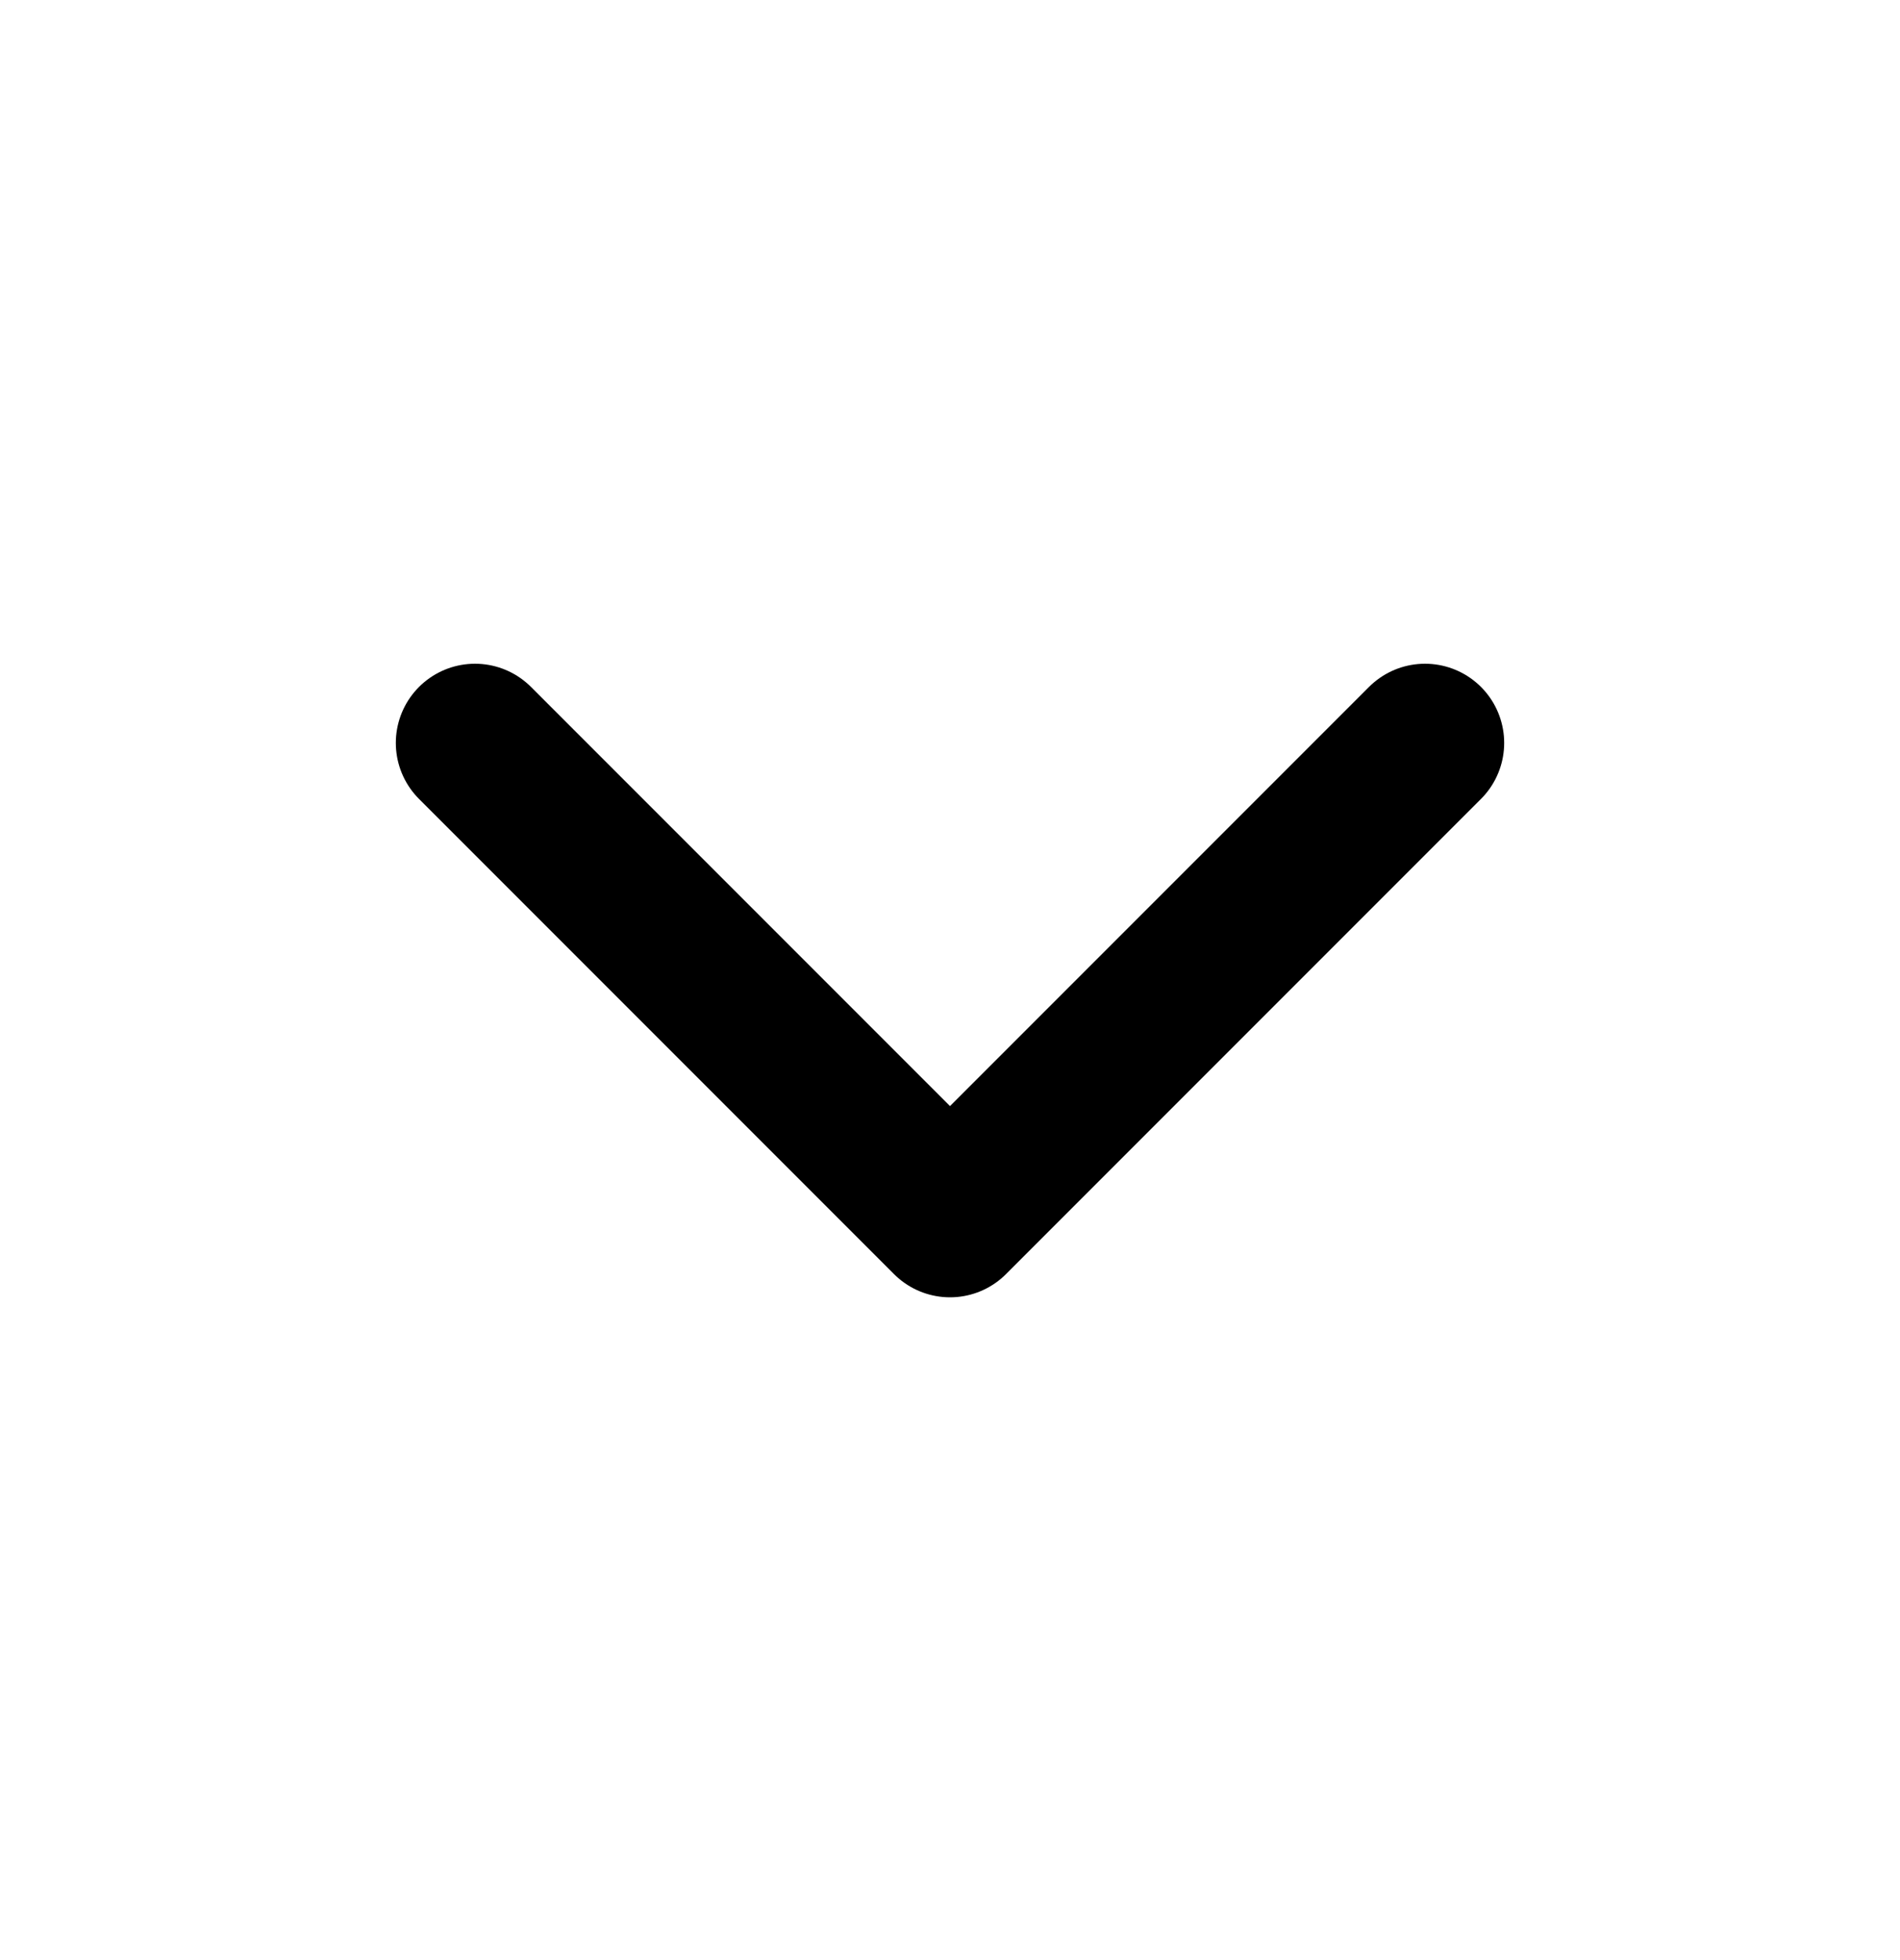
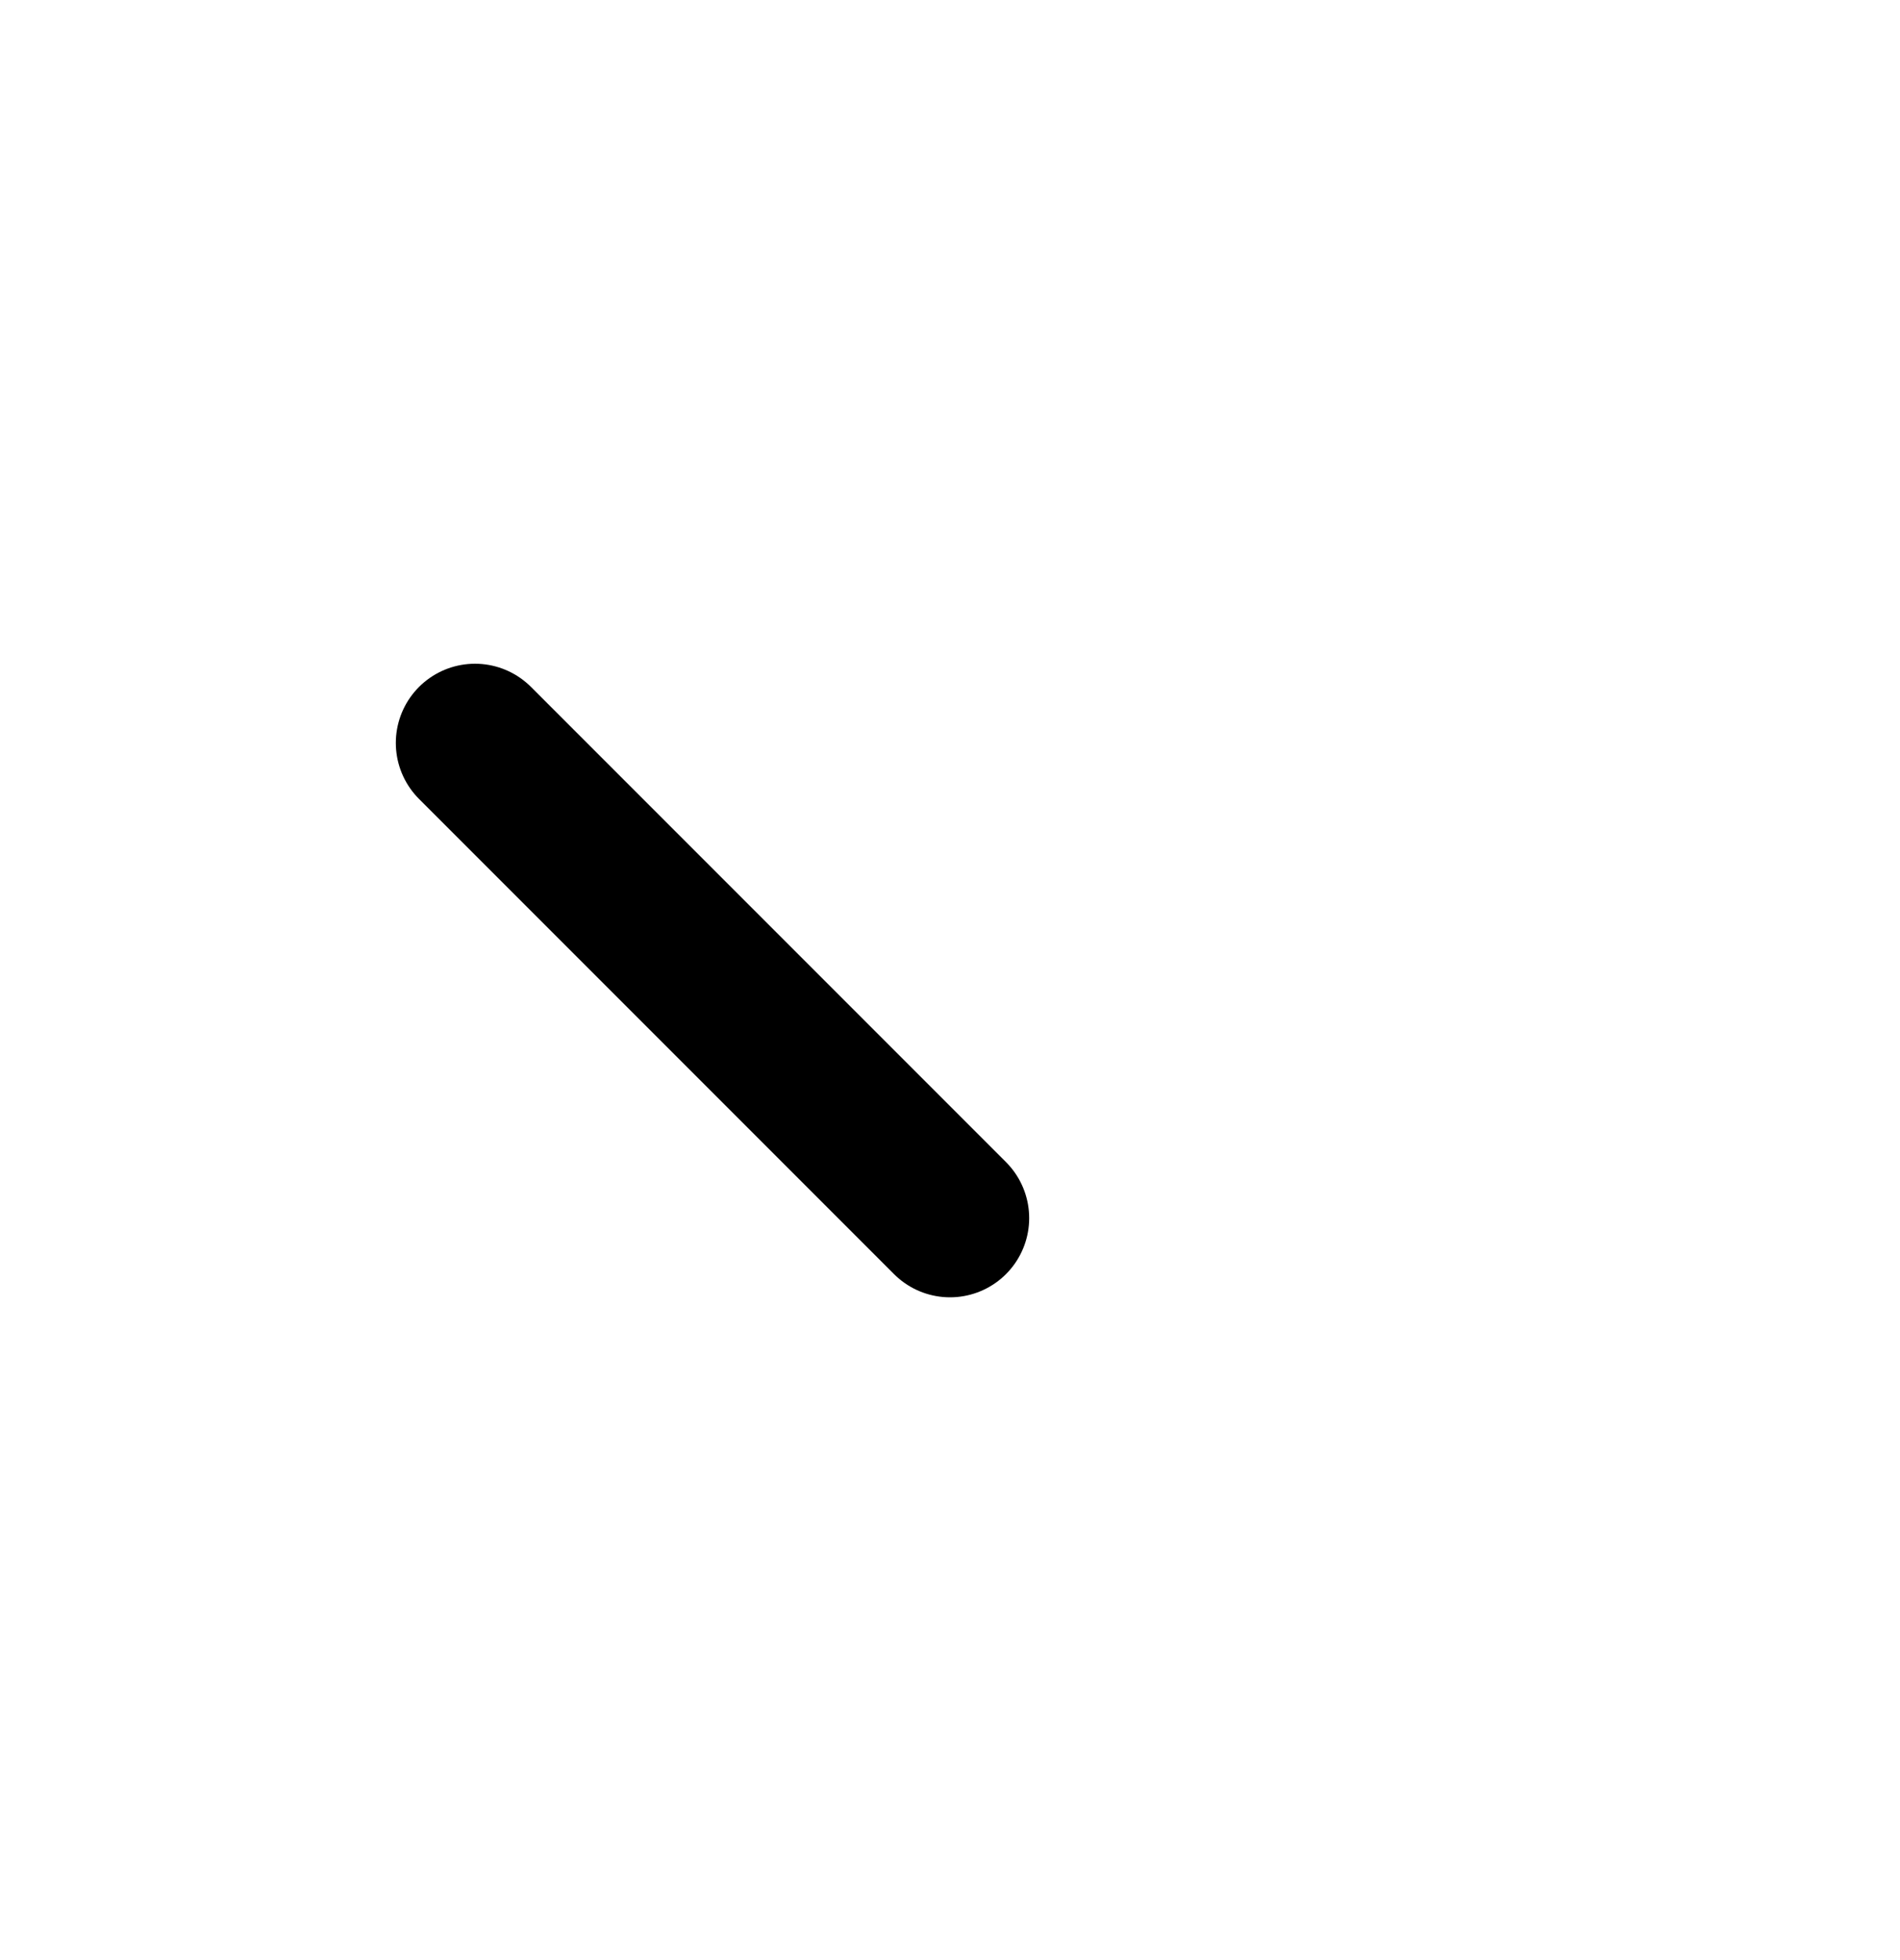
<svg xmlns="http://www.w3.org/2000/svg" width="32" height="33" viewBox="0 0 32 33" fill="none">
-   <path d="M8 12.508L16 20.508L24 12.508" stroke="black" stroke-width="2.667" stroke-linecap="round" stroke-linejoin="round" />
+   <path d="M8 12.508L16 20.508" stroke="black" stroke-width="2.667" stroke-linecap="round" stroke-linejoin="round" />
</svg>